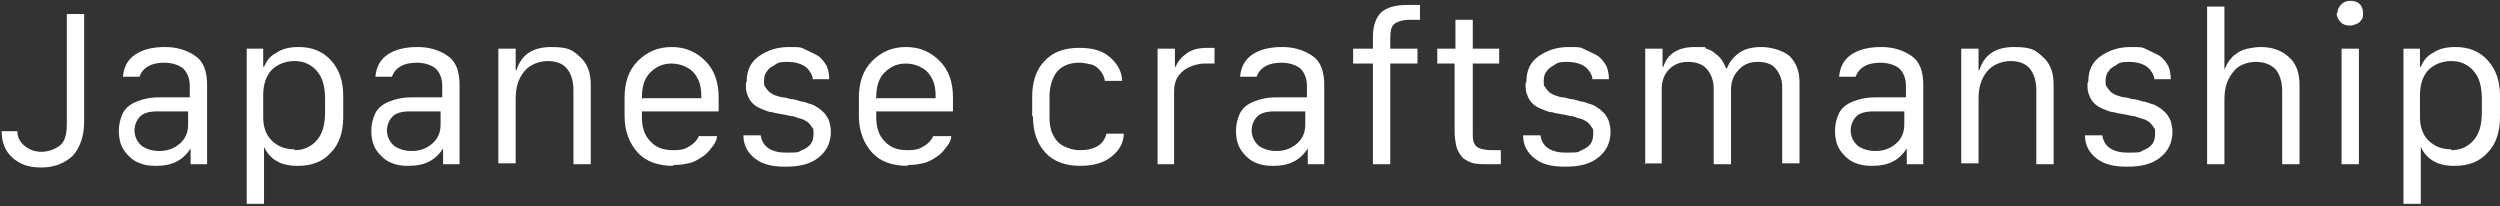
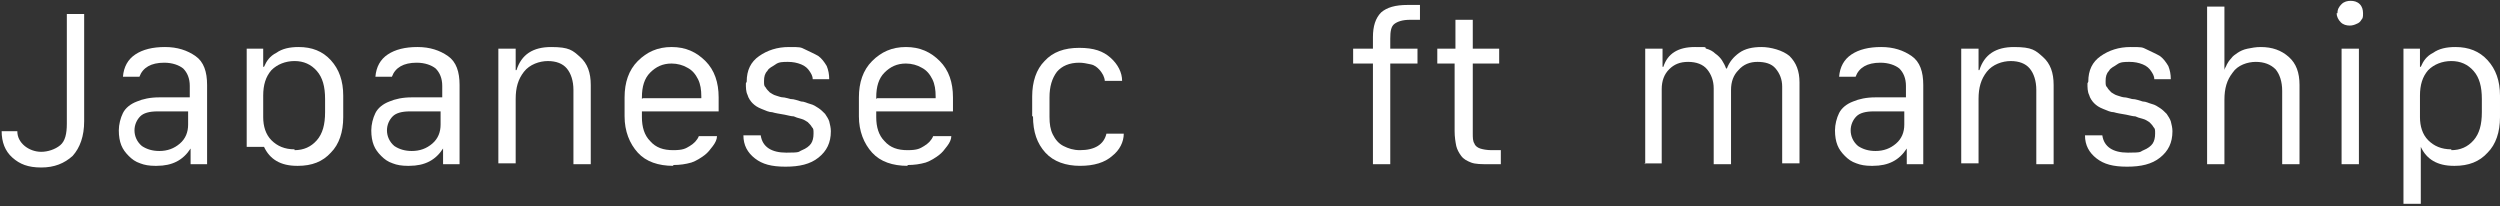
<svg xmlns="http://www.w3.org/2000/svg" id="b" viewBox="0 0 303 25" width="303px" height="25px">
  <rect x="0" y="0" width="303" height="25" fill="#333333" stroke="none" />
  <defs>
    <style>.d{fill:#fff;}</style>
  </defs>
  <g id="c">
    <g>
      <path class="d" d="M0,15.9H2.1c0,.7,.3,1.3,.9,1.8,.5,.4,1.2,.7,2,.7s1.7-.3,2.3-.8c.6-.5,.8-1.4,.8-2.6V1.7h2.1V14.7c0,1.8-.5,3.2-1.4,4.2-1,.9-2.2,1.4-3.8,1.4s-2.6-.4-3.5-1.2c-.9-.8-1.3-1.9-1.3-3.2Z" />
      <path class="d" d="M18.8,20.1c-.7,0-1.3-.1-1.8-.3-.6-.2-1-.5-1.4-.9s-.7-.8-.9-1.3c-.2-.5-.3-1.1-.3-1.8s.2-1.5,.5-2.1,.9-1.1,1.7-1.4c.7-.3,1.6-.5,2.7-.5h3.7v-1.4c0-.9-.3-1.6-.8-2.1-.5-.4-1.3-.7-2.3-.7-1.6,0-2.6,.6-3,1.7h-2c.1-1.2,.6-2.1,1.5-2.7,.9-.6,2.1-.9,3.6-.9s2.7,.4,3.7,1.1c1,.7,1.4,1.9,1.4,3.5v9.6h-2v-1.9h0c-.9,1.4-2.2,2.1-4.1,2.1Zm.5-1.8c1,0,1.8-.3,2.5-.9,.7-.6,1-1.4,1-2.3v-1.6h-3.7c-1,0-1.7,.2-2.1,.6-.4,.4-.7,1-.7,1.7s.3,1.4,.9,1.9c.6,.4,1.3,.6,2.1,.6Z" />
-       <path class="d" d="M36,20.1c-2,0-3.3-.8-4-2.3h0v6.9h-2.1V5.9h2v2.2h.1c.3-.7,.7-1.3,1.5-1.7,.7-.5,1.6-.7,2.7-.7,1.6,0,2.9,.5,3.9,1.6,1,1.1,1.5,2.5,1.5,4.3v2.6c0,1.8-.5,3.3-1.5,4.3-1,1.1-2.3,1.6-4,1.6Zm-.3-1.9c1.1,0,2-.4,2.7-1.2,.7-.8,1-1.9,1-3.4v-1.6c0-1.5-.3-2.6-1-3.4-.7-.8-1.6-1.2-2.7-1.2s-2.1,.4-2.8,1.1c-.7,.8-1,1.8-1,3.1v2.6c0,1.1,.3,2.1,1,2.8,.7,.7,1.6,1.1,2.8,1.1Z" />
+       <path class="d" d="M36,20.1c-2,0-3.3-.8-4-2.3h0h-2.1V5.9h2v2.2h.1c.3-.7,.7-1.3,1.5-1.7,.7-.5,1.6-.7,2.7-.7,1.6,0,2.9,.5,3.9,1.6,1,1.1,1.5,2.5,1.5,4.3v2.6c0,1.8-.5,3.3-1.5,4.3-1,1.1-2.3,1.6-4,1.6Zm-.3-1.9c1.1,0,2-.4,2.7-1.2,.7-.8,1-1.9,1-3.4v-1.6c0-1.5-.3-2.6-1-3.4-.7-.8-1.6-1.2-2.7-1.2s-2.1,.4-2.8,1.1c-.7,.8-1,1.8-1,3.1v2.6c0,1.1,.3,2.1,1,2.8,.7,.7,1.6,1.1,2.8,1.1Z" />
      <path class="d" d="M49.4,20.1c-.7,0-1.3-.1-1.8-.3-.6-.2-1-.5-1.4-.9s-.7-.8-.9-1.3c-.2-.5-.3-1.1-.3-1.8s.2-1.5,.5-2.1,.9-1.1,1.7-1.4c.7-.3,1.6-.5,2.7-.5h3.7v-1.4c0-.9-.3-1.6-.8-2.1-.5-.4-1.3-.7-2.3-.7-1.6,0-2.6,.6-3,1.7h-2c.1-1.2,.6-2.1,1.5-2.7,.9-.6,2.1-.9,3.6-.9s2.7,.4,3.7,1.1c1,.7,1.4,1.9,1.4,3.5v9.6h-2v-1.9h0c-.9,1.4-2.2,2.1-4.1,2.1Zm.5-1.8c1,0,1.8-.3,2.5-.9,.7-.6,1-1.4,1-2.3v-1.6h-3.7c-1,0-1.7,.2-2.1,.6-.4,.4-.7,1-.7,1.7s.3,1.4,.9,1.9c.6,.4,1.3,.6,2.1,.6Z" />
      <path class="d" d="M60.4,19.9V5.9h2.1v2.6h.1c.6-1.9,2-2.8,4.2-2.8s2.6,.4,3.5,1.2c.9,.8,1.3,1.9,1.3,3.4v9.6h-2.1V10.9c0-1.1-.3-2-.8-2.6-.5-.6-1.3-.9-2.3-.9s-2.2,.4-2.9,1.3c-.7,.9-1,1.9-1,3.3v7.8h-2.1Z" />
      <path class="d" d="M81.6,20.1c-1.8,0-3.3-.5-4.3-1.6-1-1.1-1.6-2.6-1.6-4.4v-2.3c0-1.8,.5-3.3,1.6-4.4,1.1-1.1,2.4-1.7,4.1-1.7s3,.6,4.1,1.7c1.1,1.1,1.6,2.6,1.6,4.4v1.7h-9.3v.7c0,1.2,.3,2.2,1,2.9,.7,.8,1.6,1.1,2.8,1.1s1.5-.2,2-.5c.5-.3,.9-.7,1.1-1.2h2.2c0,.4-.2,.8-.5,1.2s-.6,.8-1,1.1-1,.7-1.6,.9c-.7,.2-1.4,.3-2.2,.3Zm-3.7-8.2h7.1v-.2c0-.8-.1-1.5-.4-2.1-.3-.6-.7-1.1-1.3-1.4-.5-.3-1.2-.5-1.9-.5-1.1,0-1.9,.4-2.6,1.1-.7,.7-1,1.7-1,3v.2Z" />
      <path class="d" d="M90.5,9.9c0-1.4,.5-2.4,1.5-3.1,1-.7,2.2-1.1,3.6-1.1s1.4,0,2,.3,1.1,.5,1.6,.8c.4,.3,.7,.7,1,1.2,.2,.5,.3,1,.3,1.6h-2c0-.4-.2-.7-.4-1-.2-.3-.5-.6-1-.8s-1-.3-1.6-.3-1.1,0-1.5,.3-.8,.4-1,.8c-.3,.3-.4,.7-.4,1.2s0,.6,.2,.8c.1,.2,.3,.4,.5,.6,.2,.1,.4,.3,.8,.4,.3,.1,.6,.2,.8,.2,.2,0,.5,.1,.9,.2,0,0,0,0,0,0,0,0,0,0,0,0s0,0,0,0c.5,0,.9,.2,1.3,.3,.4,0,.7,.2,1.1,.3,.4,.1,.7,.3,1,.5,.3,.2,.5,.4,.8,.7,.2,.3,.4,.6,.5,.9,.1,.4,.2,.8,.2,1.2,0,1.4-.5,2.4-1.5,3.2s-2.3,1.1-4,1.1-2.8-.3-3.7-1c-.9-.7-1.4-1.6-1.4-2.8h2.1c.2,1.4,1.3,2.1,3.1,2.1s1.4-.1,1.9-.3c.5-.2,.9-.5,1.1-.8,.2-.3,.3-.7,.3-1.2s0-.6-.2-.8c-.1-.2-.3-.4-.5-.6-.2-.1-.4-.3-.8-.4-.4-.1-.7-.2-.9-.3-.3,0-.6-.1-1.1-.2-.6-.1-1.2-.2-1.5-.3-.4,0-.8-.2-1.3-.4-.5-.2-.8-.4-1.1-.7-.2-.2-.5-.6-.6-1-.2-.4-.2-.9-.2-1.4Z" />
      <path class="d" d="M110,20.1c-1.8,0-3.3-.5-4.3-1.6-1-1.1-1.6-2.6-1.6-4.4v-2.3c0-1.8,.5-3.3,1.6-4.4,1.1-1.1,2.4-1.7,4.1-1.7s3,.6,4.1,1.7c1.1,1.1,1.6,2.6,1.6,4.4v1.7h-9.3v.7c0,1.2,.3,2.2,1,2.9,.7,.8,1.6,1.1,2.8,1.1s1.5-.2,2-.5c.5-.3,.9-.7,1.1-1.2h2.2c0,.4-.2,.8-.5,1.2s-.6,.8-1,1.1-1,.7-1.6,.9c-.7,.2-1.4,.3-2.2,.3Zm-3.7-8.2h7.1v-.2c0-.8-.1-1.5-.4-2.1-.3-.6-.7-1.1-1.3-1.4-.5-.3-1.2-.5-1.9-.5-1.1,0-1.9,.4-2.6,1.1-.7,.7-1,1.7-1,3v.2Z" />
      <path class="d" d="M125.1,14.1v-2.4c0-1.8,.5-3.3,1.5-4.3,1-1.1,2.4-1.6,4.2-1.6s2.9,.4,3.8,1.2c.9,.8,1.4,1.8,1.4,2.8h-2.1c0-.2-.1-.5-.2-.7-.1-.2-.3-.5-.5-.7s-.5-.5-1-.6-.9-.2-1.4-.2c-1.2,0-2.1,.4-2.7,1.1-.6,.8-.9,1.8-.9,3.1v2.4c0,.8,.1,1.5,.4,2.1,.3,.6,.7,1.1,1.3,1.4,.6,.3,1.2,.5,2,.5,1.8,0,2.9-.7,3.2-2h2.1c0,1-.5,2-1.4,2.7-.9,.8-2.2,1.2-3.9,1.2s-3.2-.5-4.2-1.6c-1-1.1-1.5-2.5-1.5-4.4Z" />
-       <path class="d" d="M140.3,19.9V5.9h2.1v2.2h.1c.2-.6,.7-1.2,1.3-1.6,.6-.5,1.5-.7,2.6-.7s.4,0,.8,0v1.9c-.2,0-.6,0-1.1,0-.8,0-1.5,.2-2.1,.5-.6,.3-1,.7-1.3,1.2-.3,.5-.4,1.1-.4,1.7v8.8h-2.1Z" />
-       <path class="d" d="M154.2,20.1c-.7,0-1.3-.1-1.8-.3-.6-.2-1-.5-1.4-.9s-.7-.8-.9-1.3c-.2-.5-.3-1.1-.3-1.8s.2-1.5,.5-2.1,.9-1.1,1.7-1.4c.7-.3,1.6-.5,2.7-.5h3.7v-1.4c0-.9-.3-1.6-.8-2.1-.5-.4-1.3-.7-2.3-.7-1.6,0-2.6,.6-3,1.7h-2c.1-1.2,.6-2.1,1.5-2.7,.9-.6,2.1-.9,3.6-.9s2.7,.4,3.7,1.1c1,.7,1.4,1.9,1.4,3.5v9.6h-2v-1.9h0c-.9,1.4-2.2,2.1-4.1,2.1Zm.5-1.8c1,0,1.8-.3,2.5-.9,.7-.6,1-1.4,1-2.3v-1.6h-3.7c-1,0-1.7,.2-2.1,.6-.4,.4-.7,1-.7,1.7s.3,1.4,.9,1.9c.6,.4,1.3,.6,2.1,.6Z" />
      <path class="d" d="M166.4,19.9V7.7h-2.4v-1.8h2.4v-1.4c0-1.3,.3-2.3,1-3,.7-.6,1.7-.9,3.2-.9s1,0,1.5,0v1.8c-.3,0-.7,0-1.2,0-.9,0-1.5,.2-1.9,.5s-.5,.9-.5,1.8v1.2h3.3v1.8h-3.3v12.2h-2.1Z" />
      <path class="d" d="M176.4,5.9V2.4h2.1v3.5h3.2v1.8h-3.2v8.4c0,.6,0,1,.2,1.3,.1,.3,.4,.5,.7,.6,.3,.1,.8,.2,1.4,.2s.7,0,1.1,0v1.7c-.3,0-.9,0-1.6,0s-1.5,0-2-.2c-.5-.2-.9-.4-1.2-.8-.3-.4-.5-.8-.6-1.2-.1-.5-.2-1.1-.2-1.8V7.7h-2.1v-1.8h2.1Z" />
-       <path class="d" d="M185,9.9c0-1.4,.5-2.4,1.5-3.1,1-.7,2.2-1.1,3.6-1.1s1.4,0,2,.3,1.1,.5,1.6,.8c.4,.3,.7,.7,1,1.2,.2,.5,.3,1,.3,1.6h-2c0-.4-.2-.7-.4-1-.2-.3-.5-.6-1-.8s-1-.3-1.6-.3-1.1,0-1.5,.3-.8,.4-1,.8c-.3,.3-.4,.7-.4,1.2s0,.6,.2,.8c.1,.2,.3,.4,.5,.6,.2,.1,.4,.3,.8,.4,.3,.1,.6,.2,.8,.2,.2,0,.5,.1,.9,.2,0,0,0,0,0,0,0,0,0,0,0,0s0,0,0,0c.5,0,.9,.2,1.3,.3,.4,0,.7,.2,1.1,.3,.4,.1,.7,.3,1,.5,.3,.2,.5,.4,.8,.7,.2,.3,.4,.6,.5,.9,.1,.4,.2,.8,.2,1.2,0,1.4-.5,2.4-1.5,3.2s-2.3,1.1-4,1.1-2.8-.3-3.7-1c-.9-.7-1.4-1.6-1.4-2.8h2.1c.2,1.4,1.3,2.1,3.1,2.1s1.4-.1,1.9-.3c.5-.2,.9-.5,1.1-.8,.2-.3,.3-.7,.3-1.2s0-.6-.2-.8c-.1-.2-.3-.4-.5-.6-.2-.1-.4-.3-.8-.4-.4-.1-.7-.2-.9-.3-.3,0-.6-.1-1.1-.2-.6-.1-1.2-.2-1.5-.3-.4,0-.8-.2-1.3-.4-.5-.2-.8-.4-1.1-.7-.2-.2-.5-.6-.6-1-.2-.4-.2-.9-.2-1.4Z" />
      <path class="d" d="M199.4,19.9V5.9h2.1v2.2h.1c.5-1.6,1.8-2.4,3.8-2.4s1,0,1.4,.2c.4,.1,.8,.3,1.1,.6,.3,.2,.6,.5,.8,.8,.2,.3,.4,.7,.5,1h.1c.3-.8,.8-1.4,1.5-1.9,.7-.5,1.6-.7,2.7-.7s2.6,.4,3.4,1.1c.8,.8,1.2,1.8,1.2,3.2v9.8h-2.1V10.5c0-.9-.3-1.6-.8-2.2-.5-.6-1.3-.8-2.2-.8s-1.7,.3-2.3,1c-.6,.6-.9,1.4-.9,2.4v9h-2.1V10.7c0-.9-.3-1.7-.8-2.3s-1.3-.9-2.3-.9-1.7,.3-2.3,.9c-.6,.6-.9,1.4-.9,2.4v9h-2.1Z" />
      <path class="d" d="M226.8,20.1c-.7,0-1.3-.1-1.8-.3-.6-.2-1-.5-1.4-.9s-.7-.8-.9-1.3c-.2-.5-.3-1.1-.3-1.8s.2-1.5,.5-2.1,.9-1.1,1.7-1.4c.7-.3,1.6-.5,2.7-.5h3.7v-1.4c0-.9-.3-1.6-.8-2.1-.5-.4-1.3-.7-2.3-.7-1.6,0-2.6,.6-3,1.7h-2c.1-1.2,.6-2.1,1.5-2.7,.9-.6,2.1-.9,3.6-.9s2.7,.4,3.7,1.1c1,.7,1.4,1.9,1.4,3.5v9.6h-2v-1.9h0c-.9,1.4-2.2,2.1-4.1,2.1Zm.5-1.8c1,0,1.8-.3,2.5-.9,.7-.6,1-1.4,1-2.3v-1.6h-3.7c-1,0-1.7,.2-2.1,.6-.4,.4-.7,1-.7,1.7s.3,1.4,.9,1.9c.6,.4,1.3,.6,2.1,.6Z" />
      <path class="d" d="M237.7,19.9V5.9h2.1v2.6h.1c.6-1.9,2-2.8,4.2-2.8s2.6,.4,3.5,1.2c.9,.8,1.3,1.9,1.3,3.4v9.6h-2.1V10.9c0-1.1-.3-2-.8-2.6-.5-.6-1.3-.9-2.3-.9s-2.2,.4-2.9,1.3c-.7,.9-1,1.9-1,3.3v7.8h-2.1Z" />
      <path class="d" d="M253.1,9.9c0-1.4,.5-2.4,1.5-3.1,1-.7,2.2-1.1,3.6-1.1s1.4,0,2,.3,1.1,.5,1.6,.8c.4,.3,.7,.7,1,1.2,.2,.5,.3,1,.3,1.6h-2c0-.4-.2-.7-.4-1-.2-.3-.5-.6-1-.8s-1-.3-1.6-.3-1.1,0-1.5,.3-.8,.4-1,.8c-.3,.3-.4,.7-.4,1.2s0,.6,.2,.8c.1,.2,.3,.4,.5,.6,.2,.1,.4,.3,.8,.4,.3,.1,.6,.2,.8,.2,.2,0,.5,.1,.9,.2,0,0,0,0,0,0,0,0,0,0,0,0s0,0,0,0c.5,0,.9,.2,1.3,.3,.4,0,.7,.2,1.1,.3,.4,.1,.7,.3,1,.5,.3,.2,.5,.4,.8,.7,.2,.3,.4,.6,.5,.9,.1,.4,.2,.8,.2,1.2,0,1.4-.5,2.4-1.5,3.2s-2.3,1.1-4,1.1-2.8-.3-3.7-1c-.9-.7-1.4-1.6-1.4-2.8h2.1c.2,1.4,1.3,2.1,3.1,2.1s1.4-.1,1.9-.3c.5-.2,.9-.5,1.1-.8,.2-.3,.3-.7,.3-1.2s0-.6-.2-.8c-.1-.2-.3-.4-.5-.6-.2-.1-.4-.3-.8-.4-.4-.1-.7-.2-.9-.3-.3,0-.6-.1-1.1-.2-.6-.1-1.2-.2-1.5-.3-.4,0-.8-.2-1.3-.4-.5-.2-.8-.4-1.1-.7-.2-.2-.5-.6-.6-1-.2-.4-.2-.9-.2-1.4Z" />
      <path class="d" d="M267.5,19.9V.8h2.1v7.7h0c0-.2,.2-.4,.3-.7,.1-.2,.3-.5,.5-.7,.2-.3,.5-.5,.8-.7,.3-.2,.7-.4,1.2-.5,.5-.1,1-.2,1.6-.2,1.4,0,2.5,.4,3.4,1.2,.9,.8,1.3,1.9,1.3,3.4v9.6h-2.1V11c0-1.1-.3-2-.8-2.6-.6-.6-1.4-.9-2.4-.9s-2.2,.4-2.8,1.3c-.7,.9-1,1.9-1,3.3v7.8h-2.1Z" />
      <path class="d" d="M283.3,1.6c0-.5,.2-.8,.5-1.1,.3-.3,.7-.4,1.1-.4s.8,.1,1.1,.4,.4,.7,.4,1.1,0,.6-.2,.8c-.1,.2-.3,.4-.6,.5-.2,.1-.5,.2-.8,.2-.4,0-.8-.1-1.1-.4-.3-.3-.5-.7-.5-1.1Zm.5,18.3V5.9h2.1v14h-2.1Z" />
      <path class="d" d="M297.4,20.1c-2,0-3.3-.8-4-2.3h0v6.9h-2.1V5.9h2v2.2h.1c.3-.7,.7-1.3,1.5-1.7,.7-.5,1.6-.7,2.7-.7,1.6,0,2.9,.5,3.9,1.6,1,1.1,1.5,2.5,1.5,4.3v2.6c0,1.8-.5,3.3-1.5,4.3-1,1.1-2.3,1.6-4,1.6Zm-.3-1.9c1.1,0,2-.4,2.7-1.2,.7-.8,1-1.9,1-3.4v-1.6c0-1.5-.3-2.6-1-3.4-.7-.8-1.6-1.2-2.7-1.2s-2.1,.4-2.8,1.1c-.7,.8-1,1.8-1,3.1v2.6c0,1.1,.3,2.1,1,2.8,.7,.7,1.6,1.1,2.8,1.1Z" />
    </g>
  </g>
</svg>